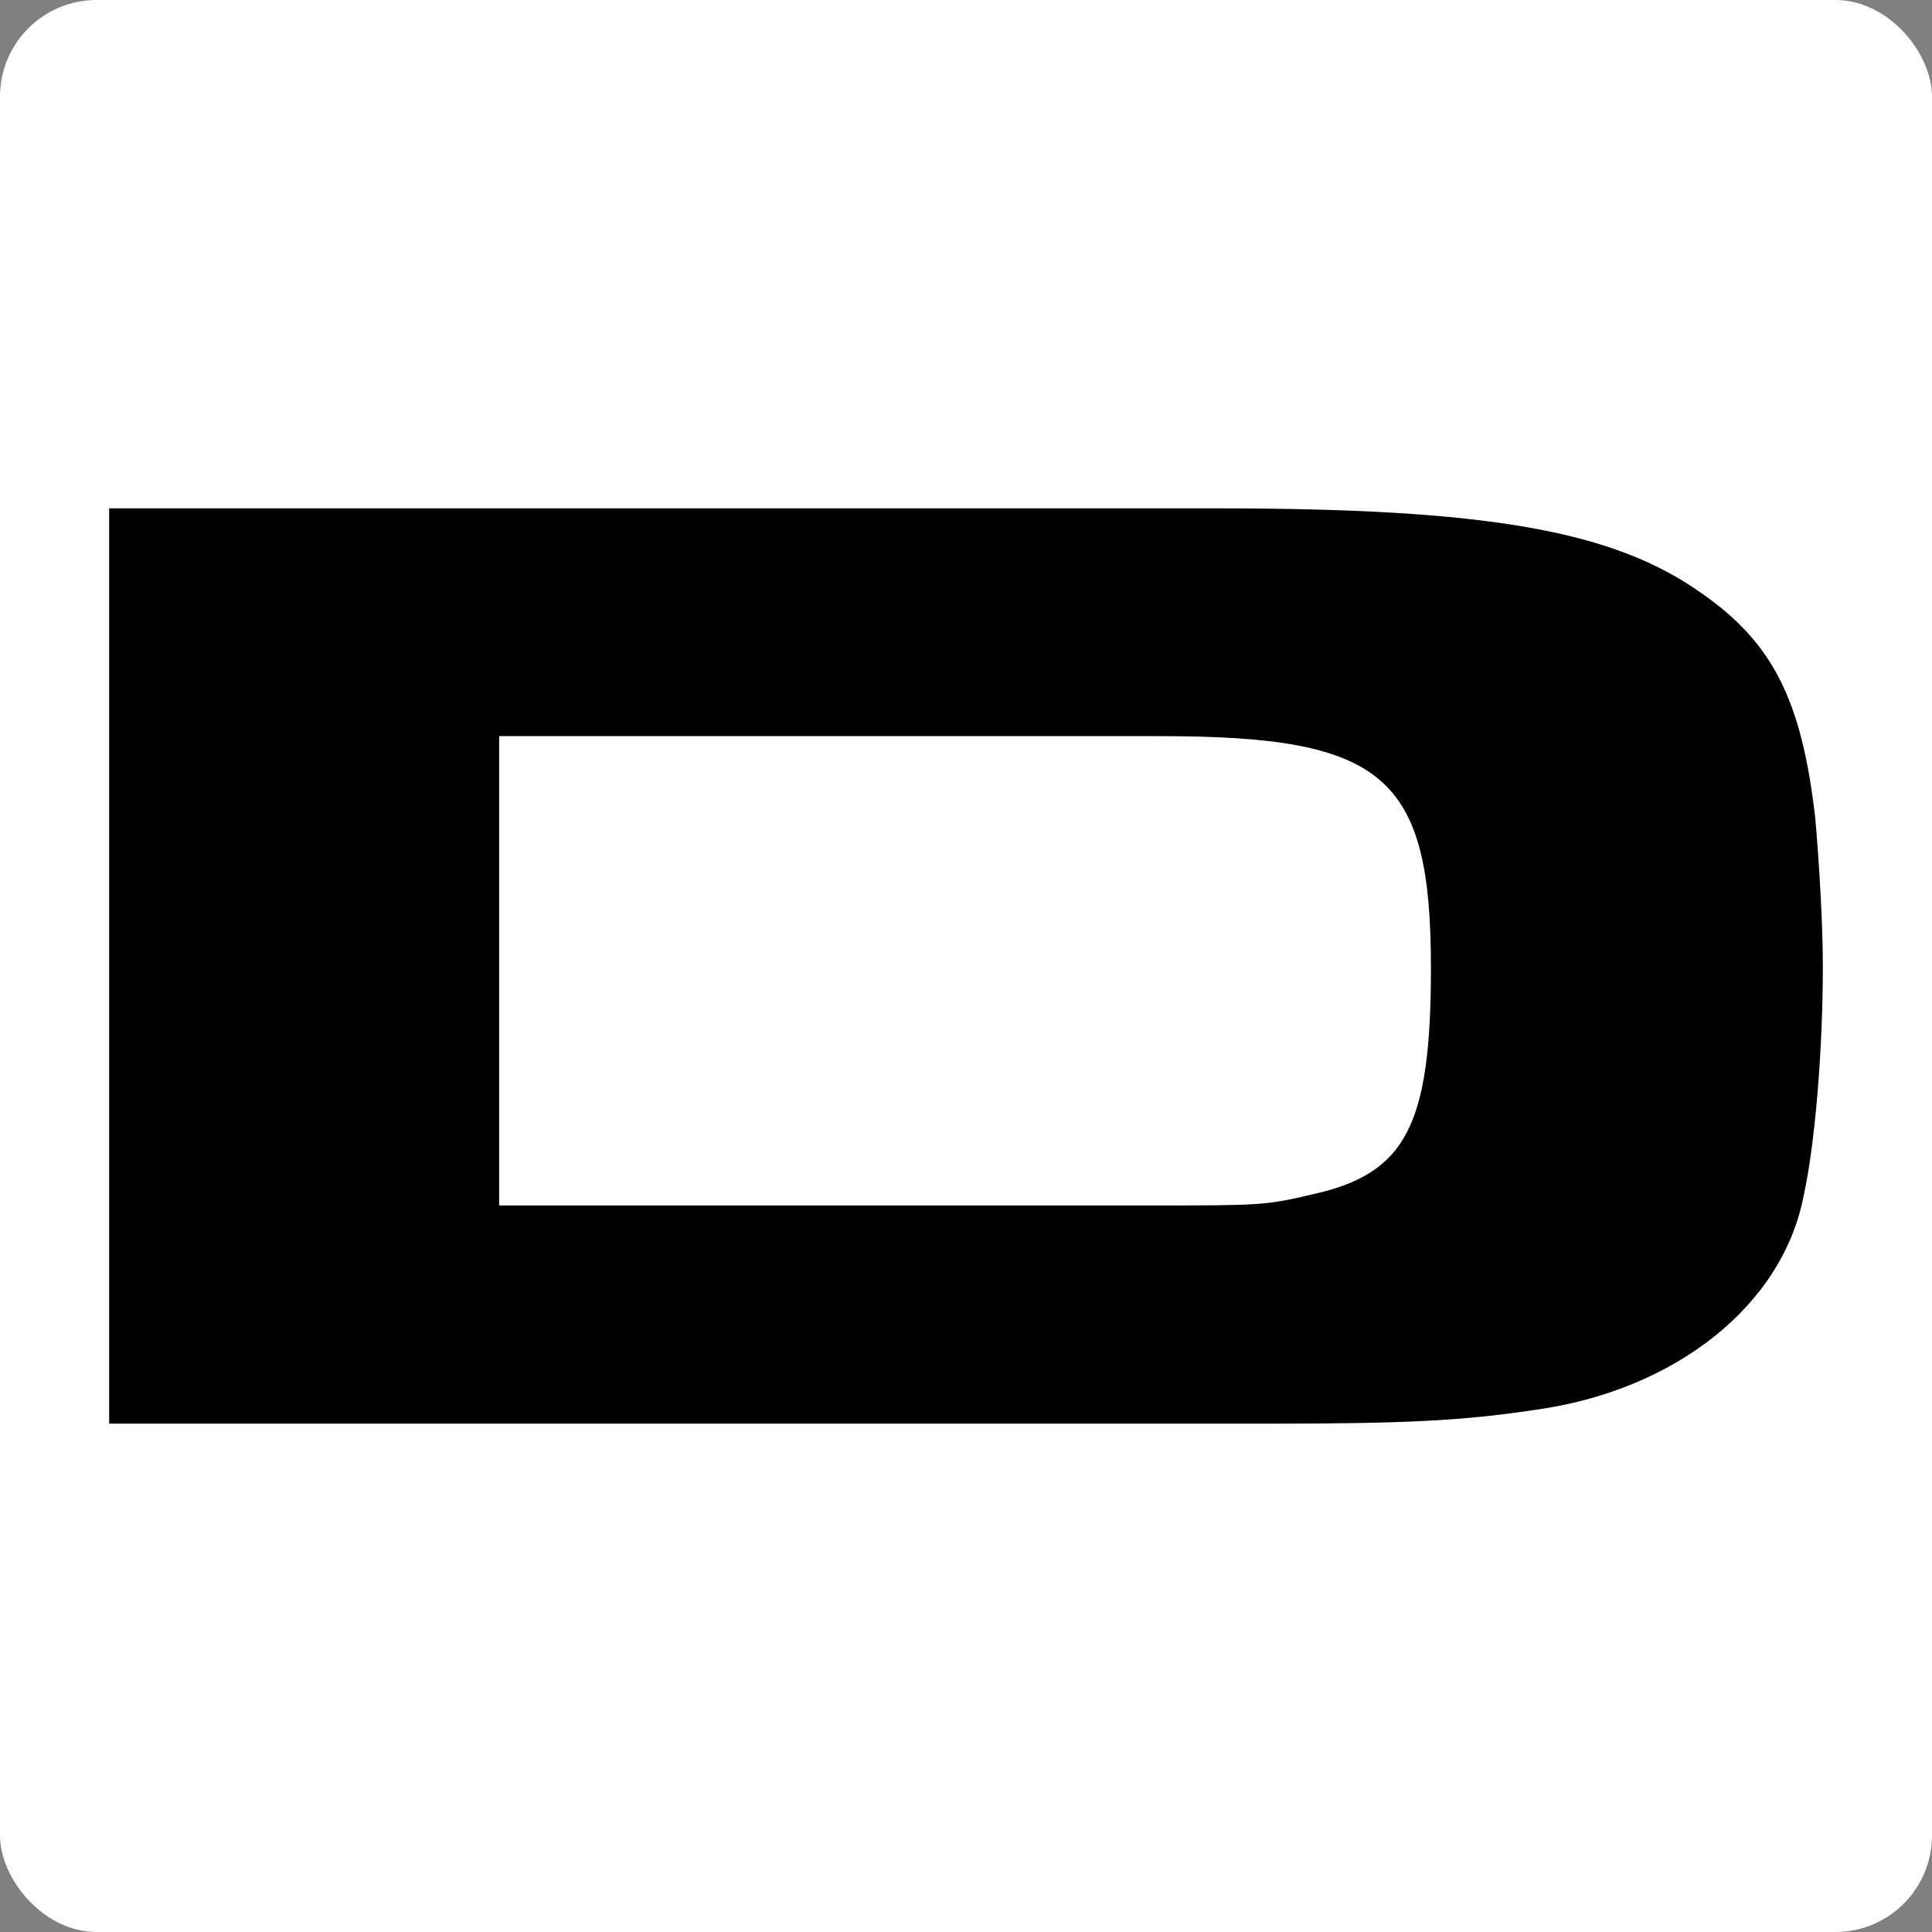
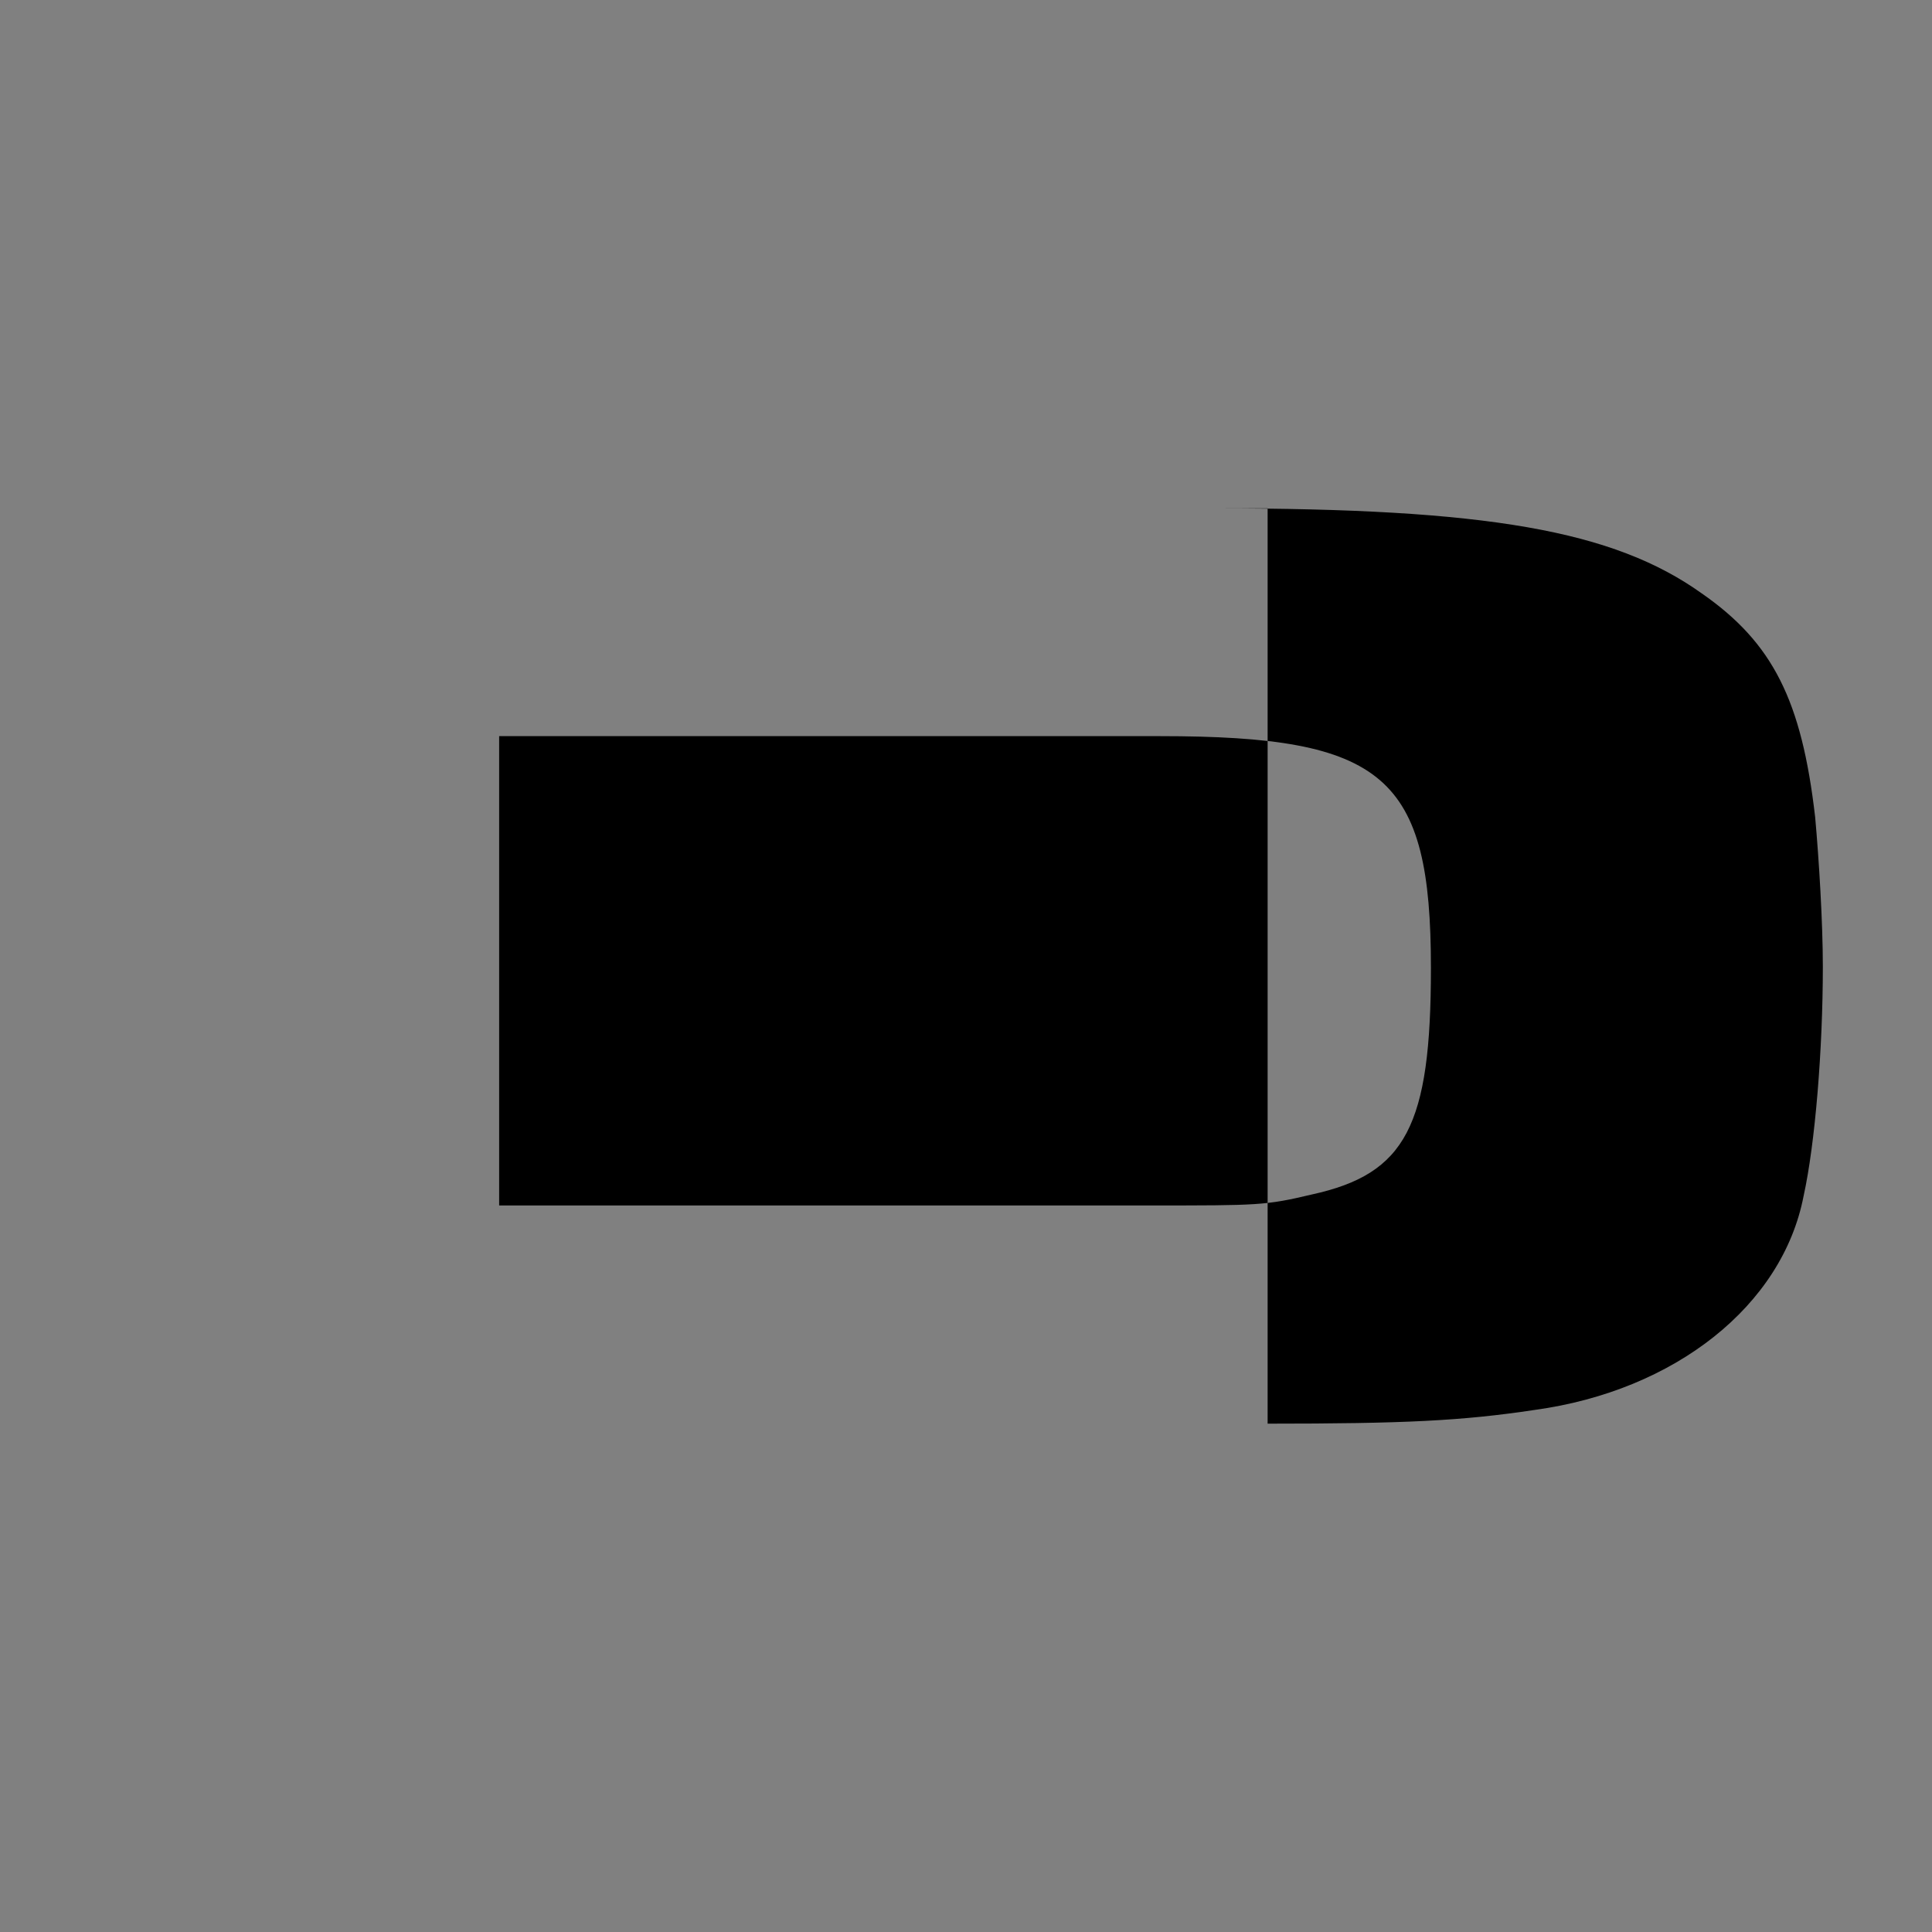
<svg xmlns="http://www.w3.org/2000/svg" id="Layer_1" data-name="Layer 1" viewBox="0 0 2000 2000">
  <rect x="0" y="0" width="2000" height="2000" fill="#808080" stroke="none" />
  <defs>
    <style>
      .cls-1 {
        fill: #fff;
      }
    </style>
  </defs>
-   <rect class="cls-1" width="2000" height="2000" rx="100" ry="100" />
-   <path d="M113,526.24h1145.54c280.42,0,411.68,22.73,503.16,88.08,73.59,51.14,103.42,110.8,117.34,231.55,3.98,44.03,7.96,109.38,7.96,154.84,0,85.24-7.96,183.25-19.89,237.24-21.87,113.64-133.25,201.72-278.43,221.61-75.57,11.36-135.24,14.2-276.44,14.2H113v-947.52ZM1192.91,1247.89c109.38,0,117.34,0,165.07-11.36,97.45-21.31,123.31-71.03,123.31-234.4,0-198.88-47.73-240.08-280.42-240.08h-684.15v485.83h676.19Z" />
+   <path d="M113,526.24h1145.54c280.42,0,411.68,22.73,503.16,88.08,73.59,51.14,103.42,110.8,117.34,231.55,3.98,44.03,7.96,109.38,7.96,154.84,0,85.24-7.96,183.25-19.89,237.24-21.87,113.64-133.25,201.72-278.43,221.61-75.57,11.36-135.24,14.2-276.44,14.2v-947.52ZM1192.91,1247.89c109.38,0,117.34,0,165.07-11.36,97.45-21.31,123.31-71.03,123.31-234.4,0-198.88-47.73-240.08-280.42-240.08h-684.15v485.83h676.19Z" />
</svg>